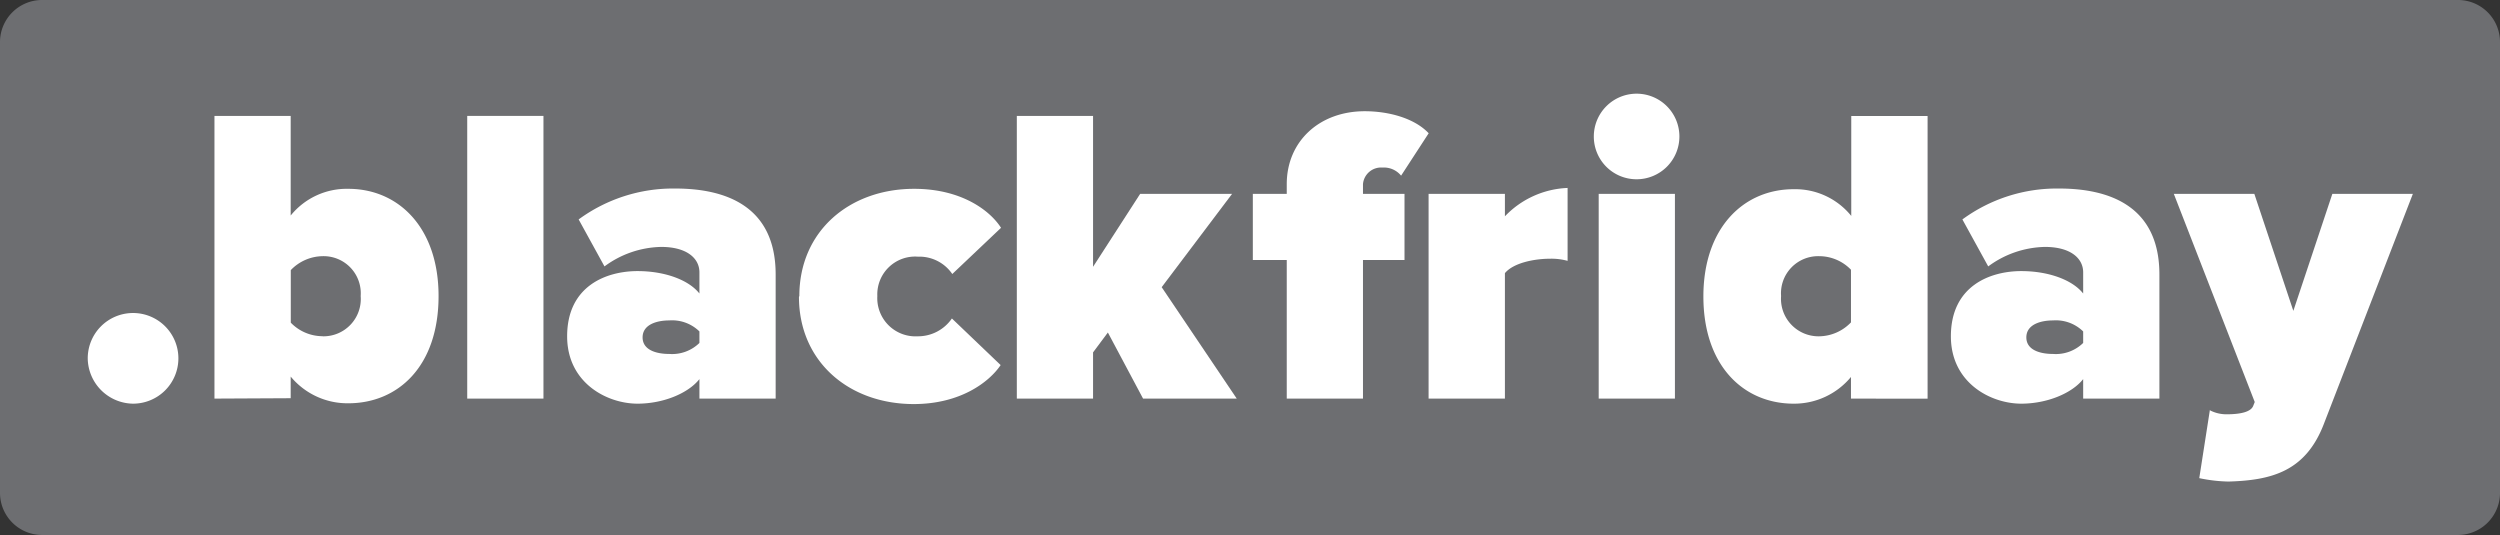
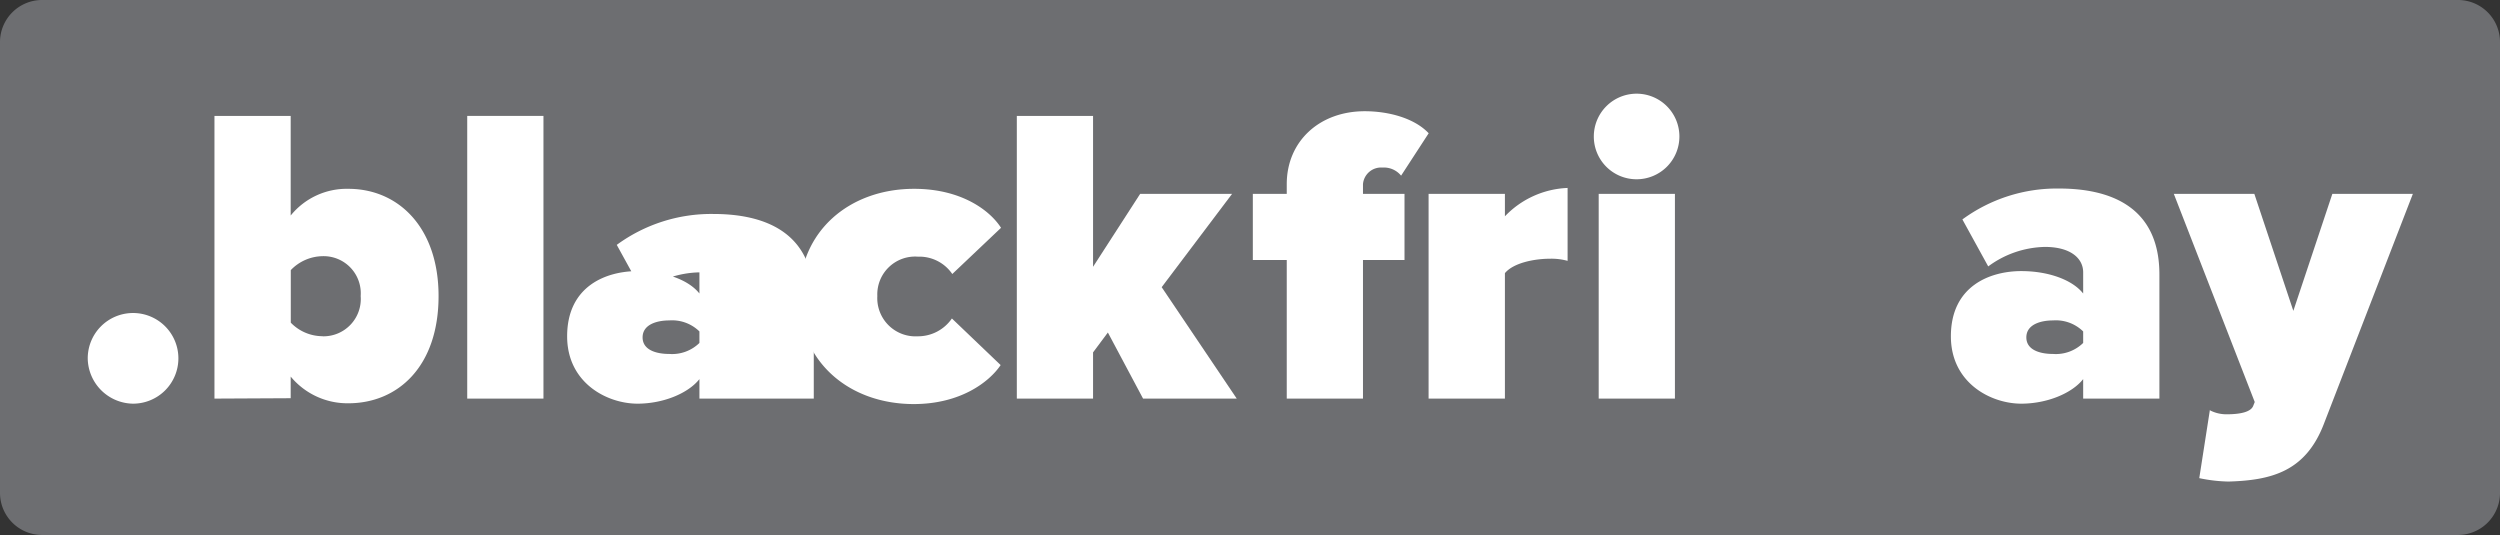
<svg xmlns="http://www.w3.org/2000/svg" viewBox="0 0 256.46 54.88">
  <rect x="0" y="0" width="256.46" height="54.88" fill="#333333" stroke="none" />
  <defs>
    <style>.a{fill:#6d6e71;}.b{fill:#fff;}</style>
  </defs>
  <title>-rgb</title>
  <path class="a" d="M256.46,50.58a4.32,4.32,0,0,1-4.3,4.3H4.3A4.32,4.32,0,0,1,0,50.58V4.3A4.32,4.32,0,0,1,4.3,0H252.16a4.31,4.31,0,0,1,4.3,4.3V50.58Z" />
  <path class="b" d="M9,36.76a4.65,4.65,0,1,1,4.65,4.65A4.71,4.71,0,0,1,9,36.76Z" />
  <path class="b" d="M33.11,34.5A3.83,3.83,0,0,0,37,30.37a3.81,3.81,0,0,0-3.91-4.09,4.6,4.6,0,0,0-3.26,1.43v5.39a4.55,4.55,0,0,0,3.26,1.39ZM22,40.89v-29h7.82V22.11a7.39,7.39,0,0,1,5.91-2.74c5.17,0,9.26,4,9.26,11,0,7.22-4.17,11-9.26,11a7.56,7.56,0,0,1-5.91-2.74v2.22Z" />
  <polygon class="b" points="47.93 40.89 47.93 11.89 55.75 11.89 55.75 40.89 47.93 40.89 47.93 40.89" />
-   <path class="b" d="M71.75,35.19V34a4,4,0,0,0-3.09-1.13c-1.3,0-2.74.43-2.74,1.74s1.43,1.7,2.74,1.7a4,4,0,0,0,3.09-1.13Zm0,5.7v-2c-1.17,1.48-3.74,2.52-6.35,2.52-3.13,0-7.22-2.13-7.22-6.91,0-5.22,4.09-6.69,7.22-6.69,2.74,0,5.22.87,6.35,2.3V27.94c0-1.48-1.35-2.61-3.91-2.61a10.08,10.08,0,0,0-5.83,2l-2.65-4.82a16.39,16.39,0,0,1,9.91-3.17c5.22,0,10.3,1.83,10.3,8.82V40.89Z" />
+   <path class="b" d="M71.75,35.19V34a4,4,0,0,0-3.09-1.13c-1.3,0-2.74.43-2.74,1.74s1.43,1.7,2.74,1.7a4,4,0,0,0,3.09-1.13Zm0,5.7v-2c-1.17,1.48-3.74,2.52-6.35,2.52-3.13,0-7.22-2.13-7.22-6.91,0-5.22,4.09-6.69,7.22-6.69,2.74,0,5.22.87,6.35,2.3V27.94a10.08,10.08,0,0,0-5.83,2l-2.65-4.82a16.39,16.39,0,0,1,9.91-3.17c5.22,0,10.3,1.83,10.3,8.82V40.89Z" />
  <path class="b" d="M82,30.37c0-6.65,5.13-11,11.78-11,4.78,0,7.74,2.17,8.91,4l-5,4.74a4.09,4.09,0,0,0-3.52-1.78A3.88,3.88,0,0,0,90,30.37a3.92,3.92,0,0,0,4.13,4.13,4.22,4.22,0,0,0,3.52-1.83l5,4.78c-1.17,1.74-4.13,4-8.91,4-6.65,0-11.78-4.35-11.78-11Z" />
  <polygon class="b" points="117.26 40.89 113.65 34.11 112.13 36.15 112.13 40.89 104.31 40.89 104.31 11.89 112.13 11.89 112.13 27.37 116.96 19.89 126.39 19.89 119.17 29.46 126.87 40.89 117.26 40.89 117.26 40.89" />
  <path class="b" d="M132,40.89V26.67h-3.48V19.89H132v-1c0-4.39,3.35-7.48,8-7.48,2.43,0,5.09.7,6.56,2.26l-2.83,4.35a2.27,2.27,0,0,0-1.91-.83,1.86,1.86,0,0,0-2,1.7v1h4.26v6.78h-4.26V40.89Z" />
  <path class="b" d="M146.55,40.89v-21h7.83v2.3a9.4,9.4,0,0,1,6.43-2.91v7.48a6.21,6.21,0,0,0-1.78-.22c-1.65,0-3.78.43-4.65,1.48V40.89Z" />
  <path class="b" d="M164,40.89v-21h7.82v21ZM163.5,14a4.39,4.39,0,1,1,4.39,4.39A4.38,4.38,0,0,1,163.5,14Z" />
-   <path class="b" d="M189.88,33.07V27.67a4.54,4.54,0,0,0-3.26-1.39,3.81,3.81,0,0,0-3.91,4.09,3.85,3.85,0,0,0,3.91,4.13,4.59,4.59,0,0,0,3.26-1.43Zm0,7.82V38.67A7.56,7.56,0,0,1,184,41.41c-5.09,0-9.26-3.83-9.26-11,0-7,4.09-11,9.26-11a7.39,7.39,0,0,1,5.91,2.74V11.9h7.83v29Z" />
  <path class="b" d="M213.7,35.19V34a4,4,0,0,0-3.09-1.13c-1.3,0-2.74.43-2.74,1.74s1.43,1.7,2.74,1.7a4,4,0,0,0,3.09-1.13Zm0,5.7v-2c-1.17,1.48-3.74,2.52-6.35,2.52-3.13,0-7.22-2.13-7.22-6.91,0-5.22,4.09-6.69,7.22-6.69,2.74,0,5.22.87,6.35,2.3V27.94c0-1.48-1.35-2.61-3.91-2.61a10.09,10.09,0,0,0-5.83,2l-2.65-4.82a16.39,16.39,0,0,1,9.91-3.17c5.22,0,10.3,1.83,10.3,8.82V40.89Z" />
  <path class="b" d="M226.74,42.11a3.69,3.69,0,0,0,1.65.39c1.52,0,2.48-.26,2.74-.83l.17-.43L223,19.89h8.26l4,12,4-12h8.26l-9.13,23.6c-1.87,4.87-5.35,5.78-9.78,5.91a15.9,15.9,0,0,1-3-.35l1.09-7Z" />
</svg>